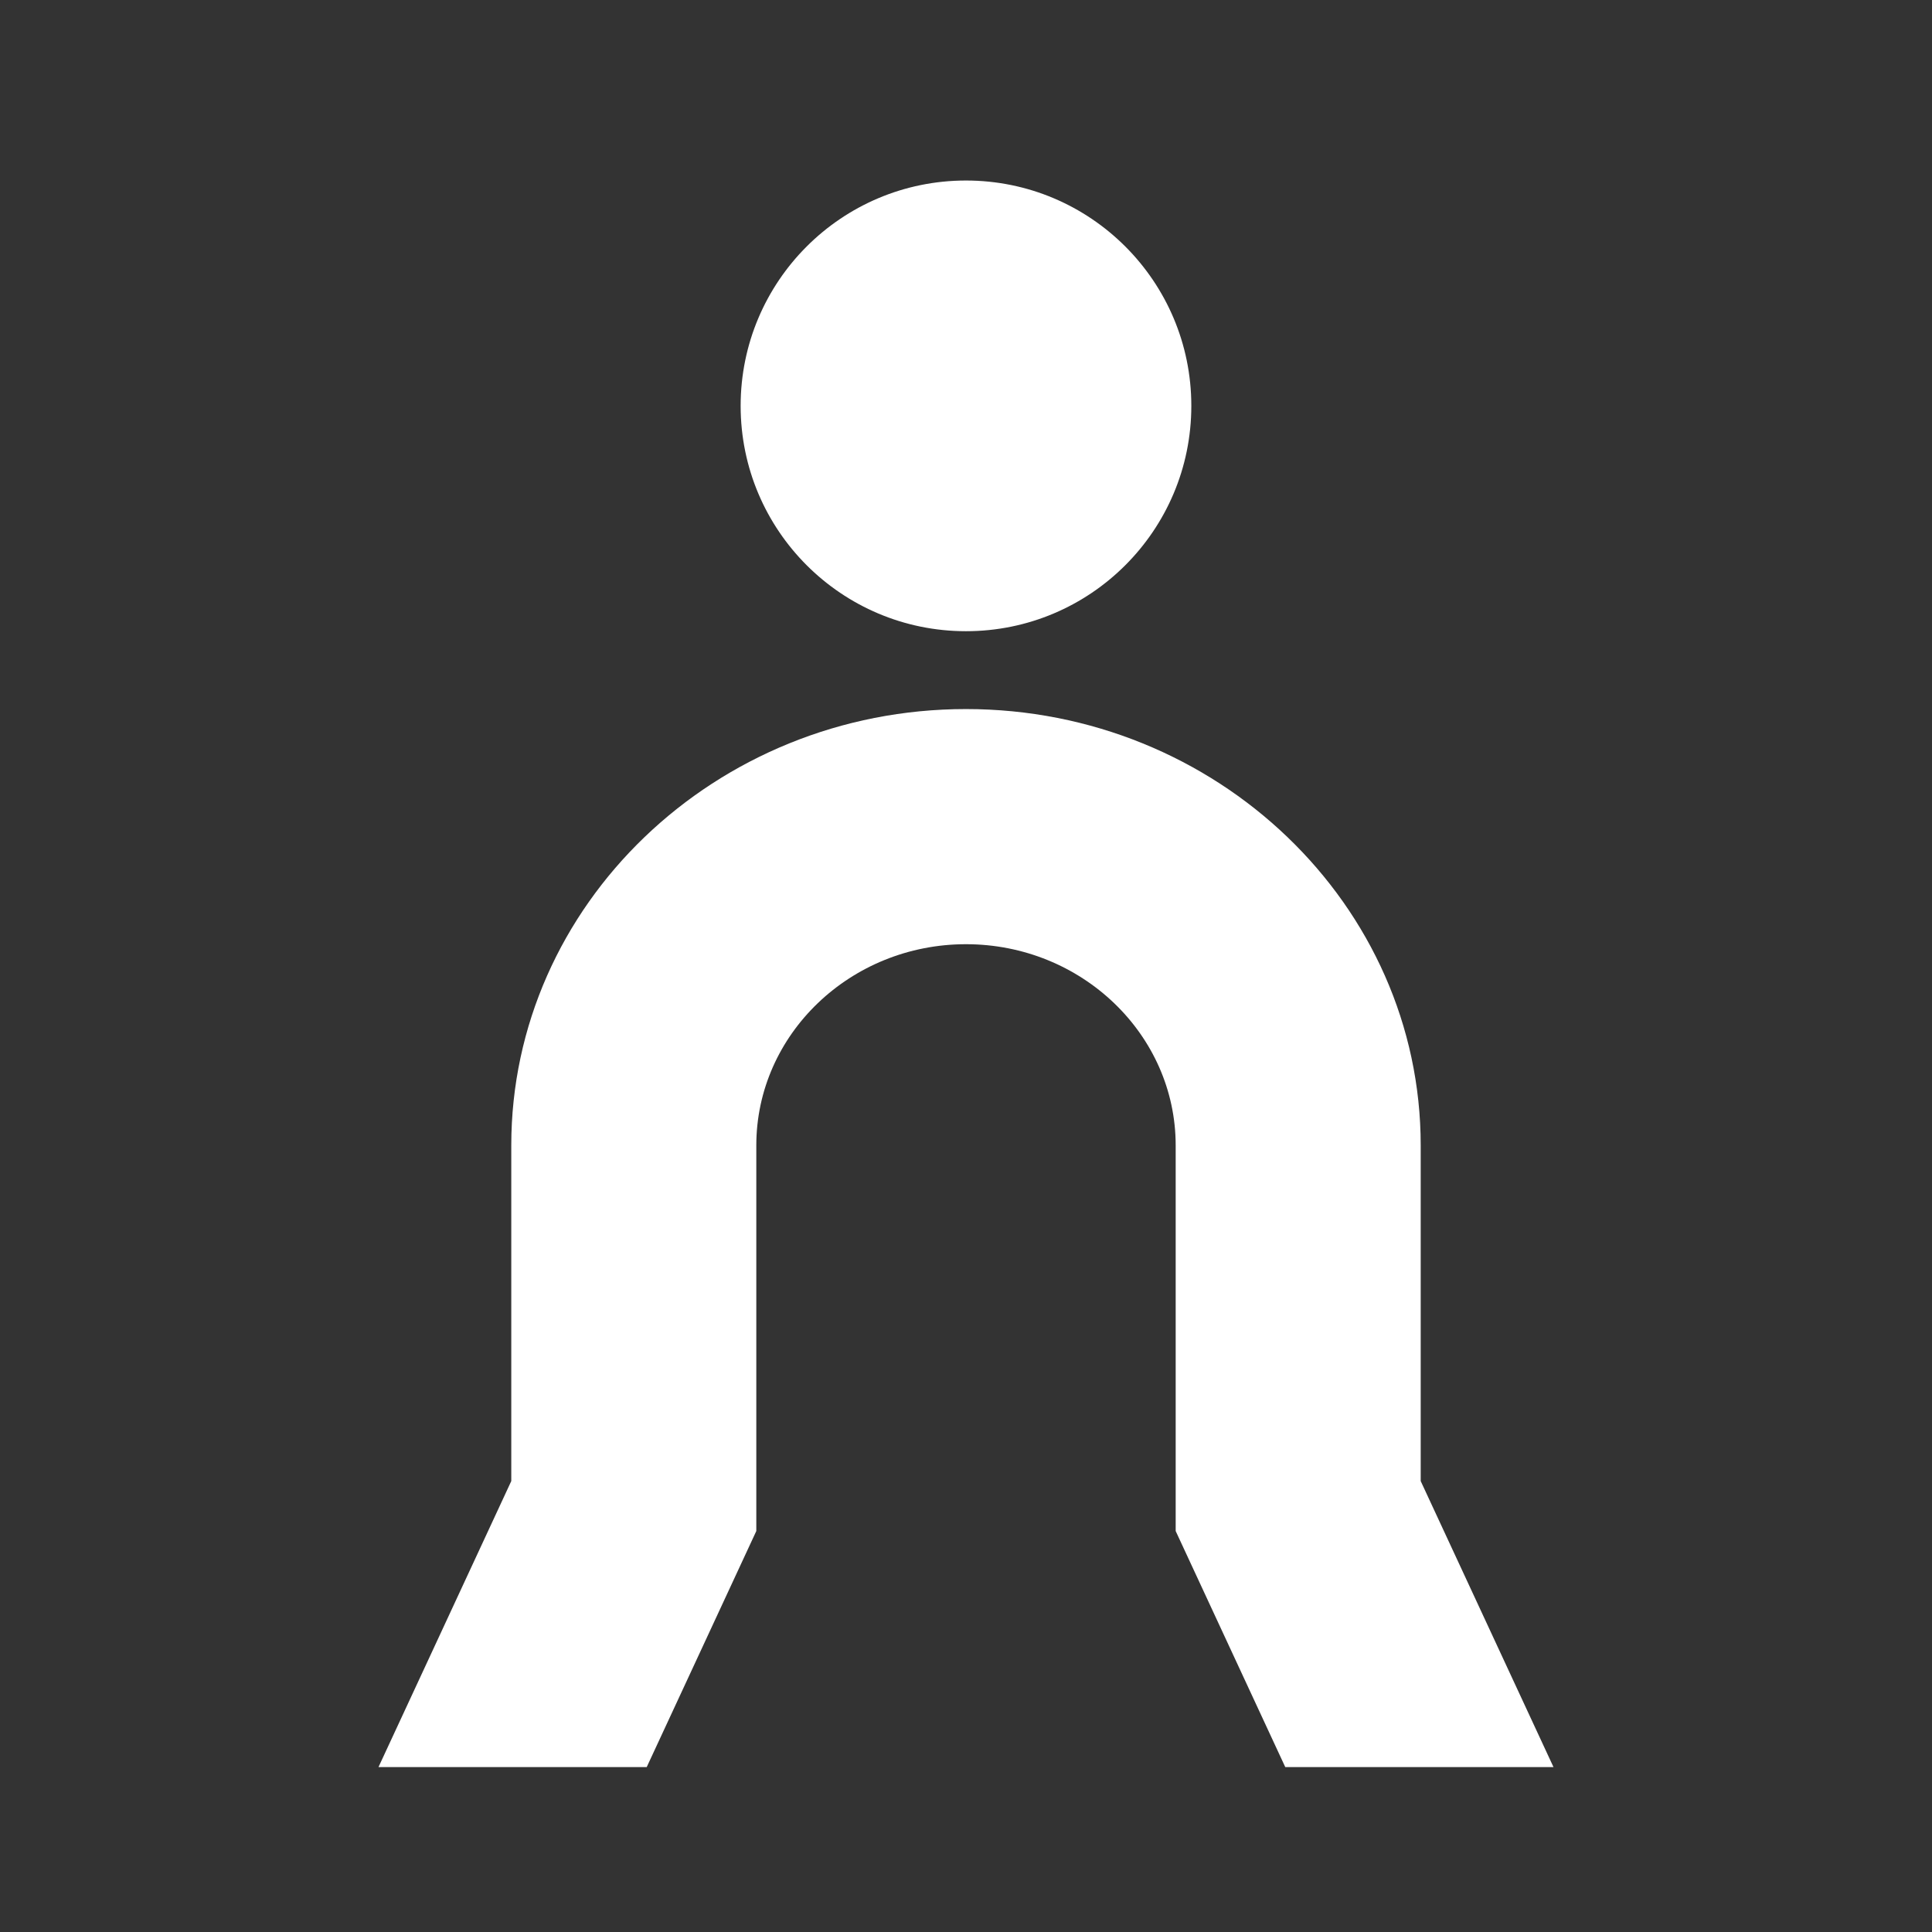
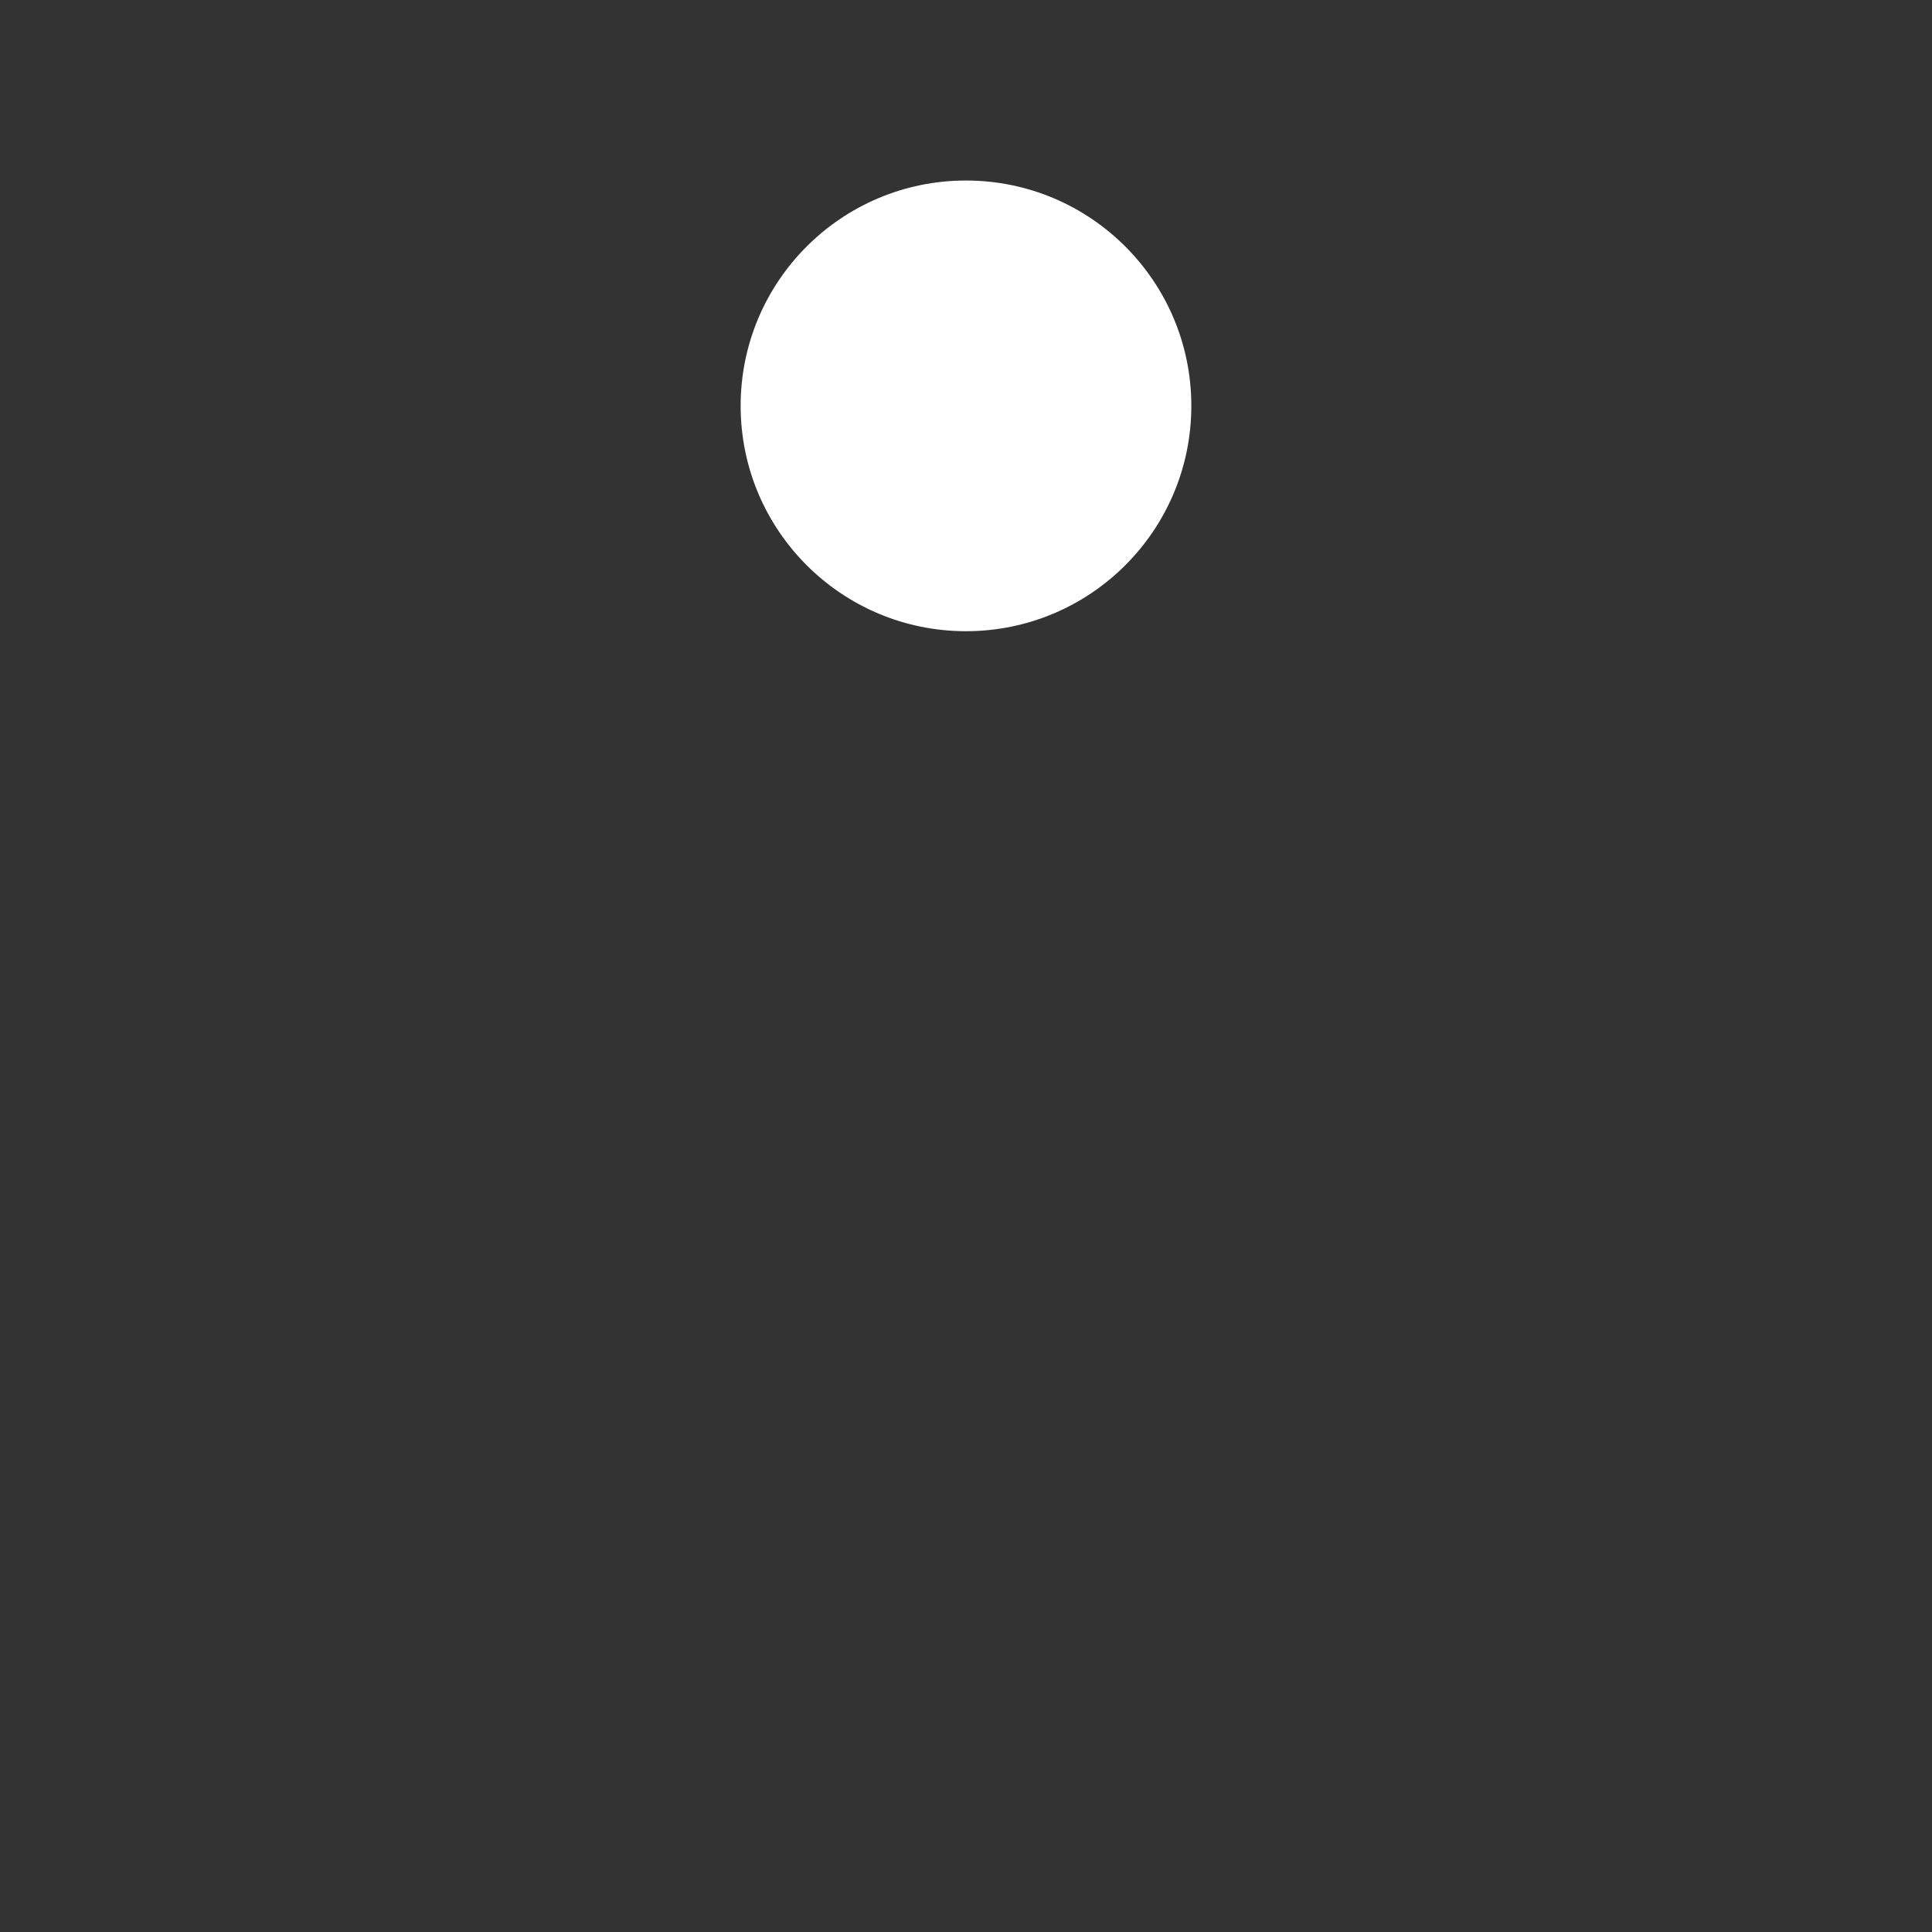
<svg xmlns="http://www.w3.org/2000/svg" width="121" height="121" viewBox="0 0 121 121" fill="none">
  <rect x="0" y="0" width="121" height="121" fill="#333333" stroke="none" />
  <circle cx="60.499" cy="25.419" r="14.113" fill="white" />
-   <path d="M23.705 110.671L32.021 92.759V71.737C32.021 56.669 44.798 44.408 60.499 44.408C76.201 44.408 88.978 56.669 88.978 71.737V92.759L97.294 110.671H80.495L73.632 95.888V71.737C73.632 64.792 67.743 59.135 60.499 59.135C53.255 59.135 47.367 64.786 47.367 71.737V95.888L40.504 110.671H23.705Z" fill="white" />
</svg>